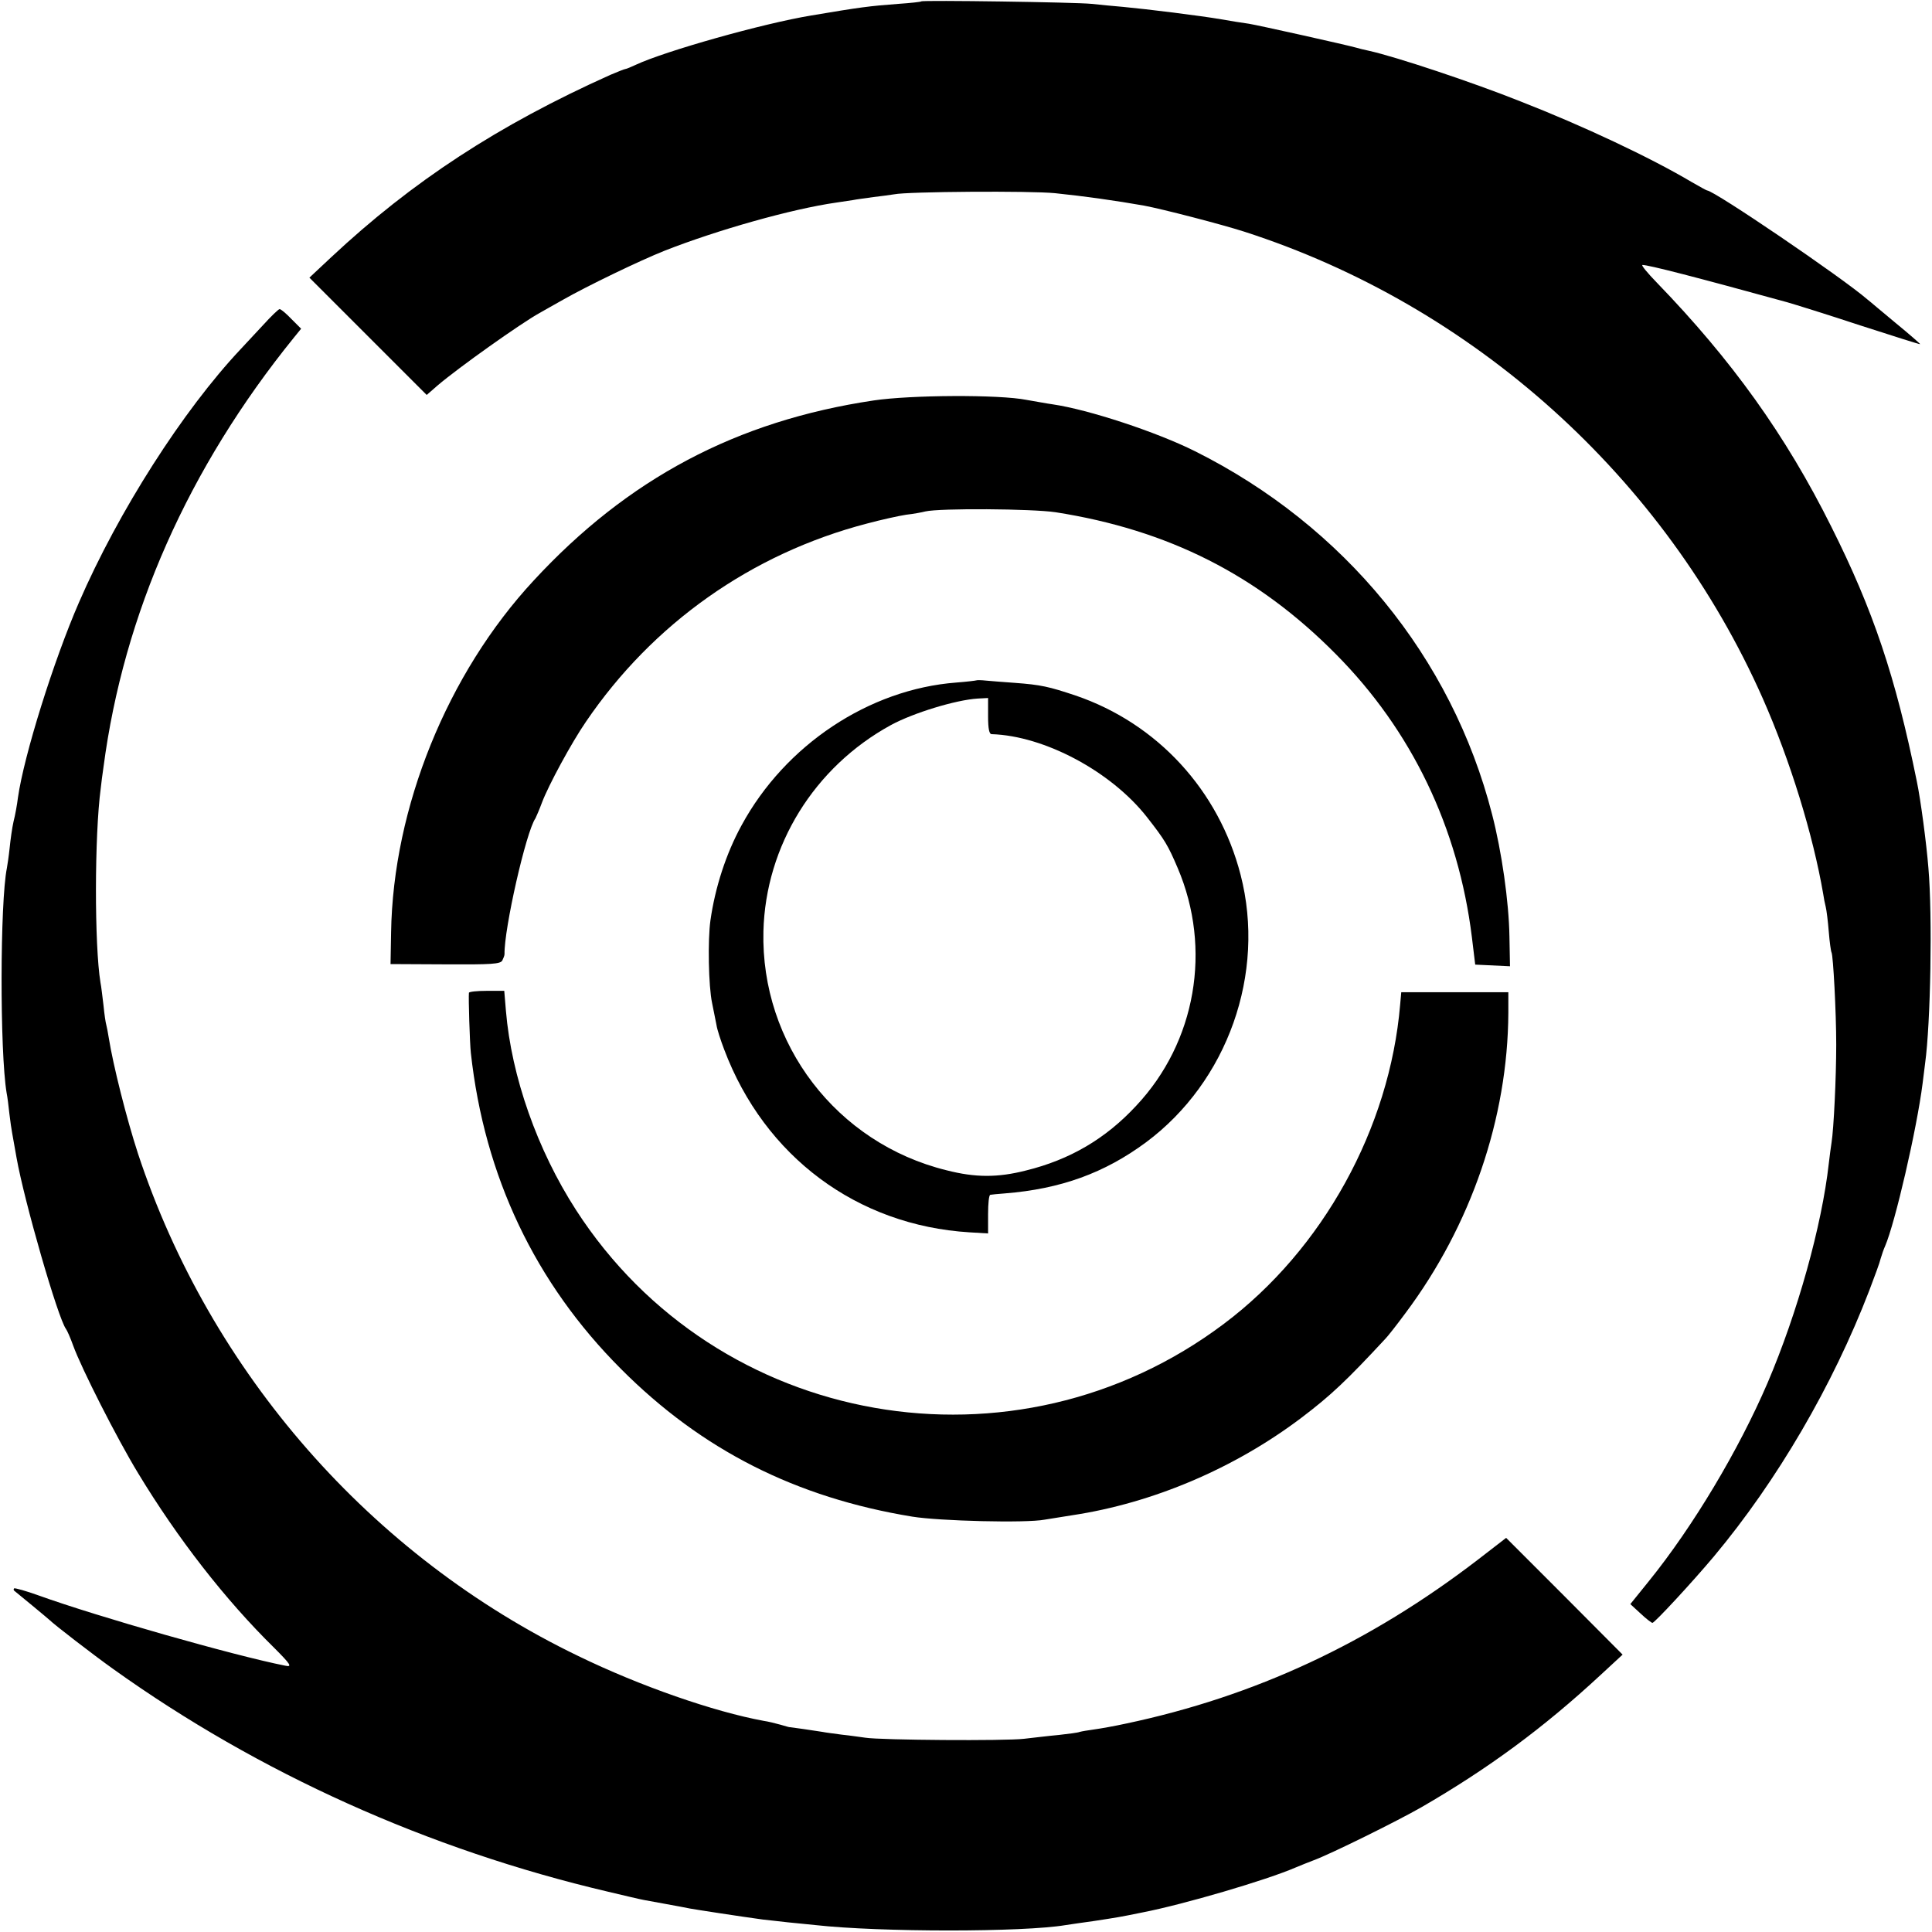
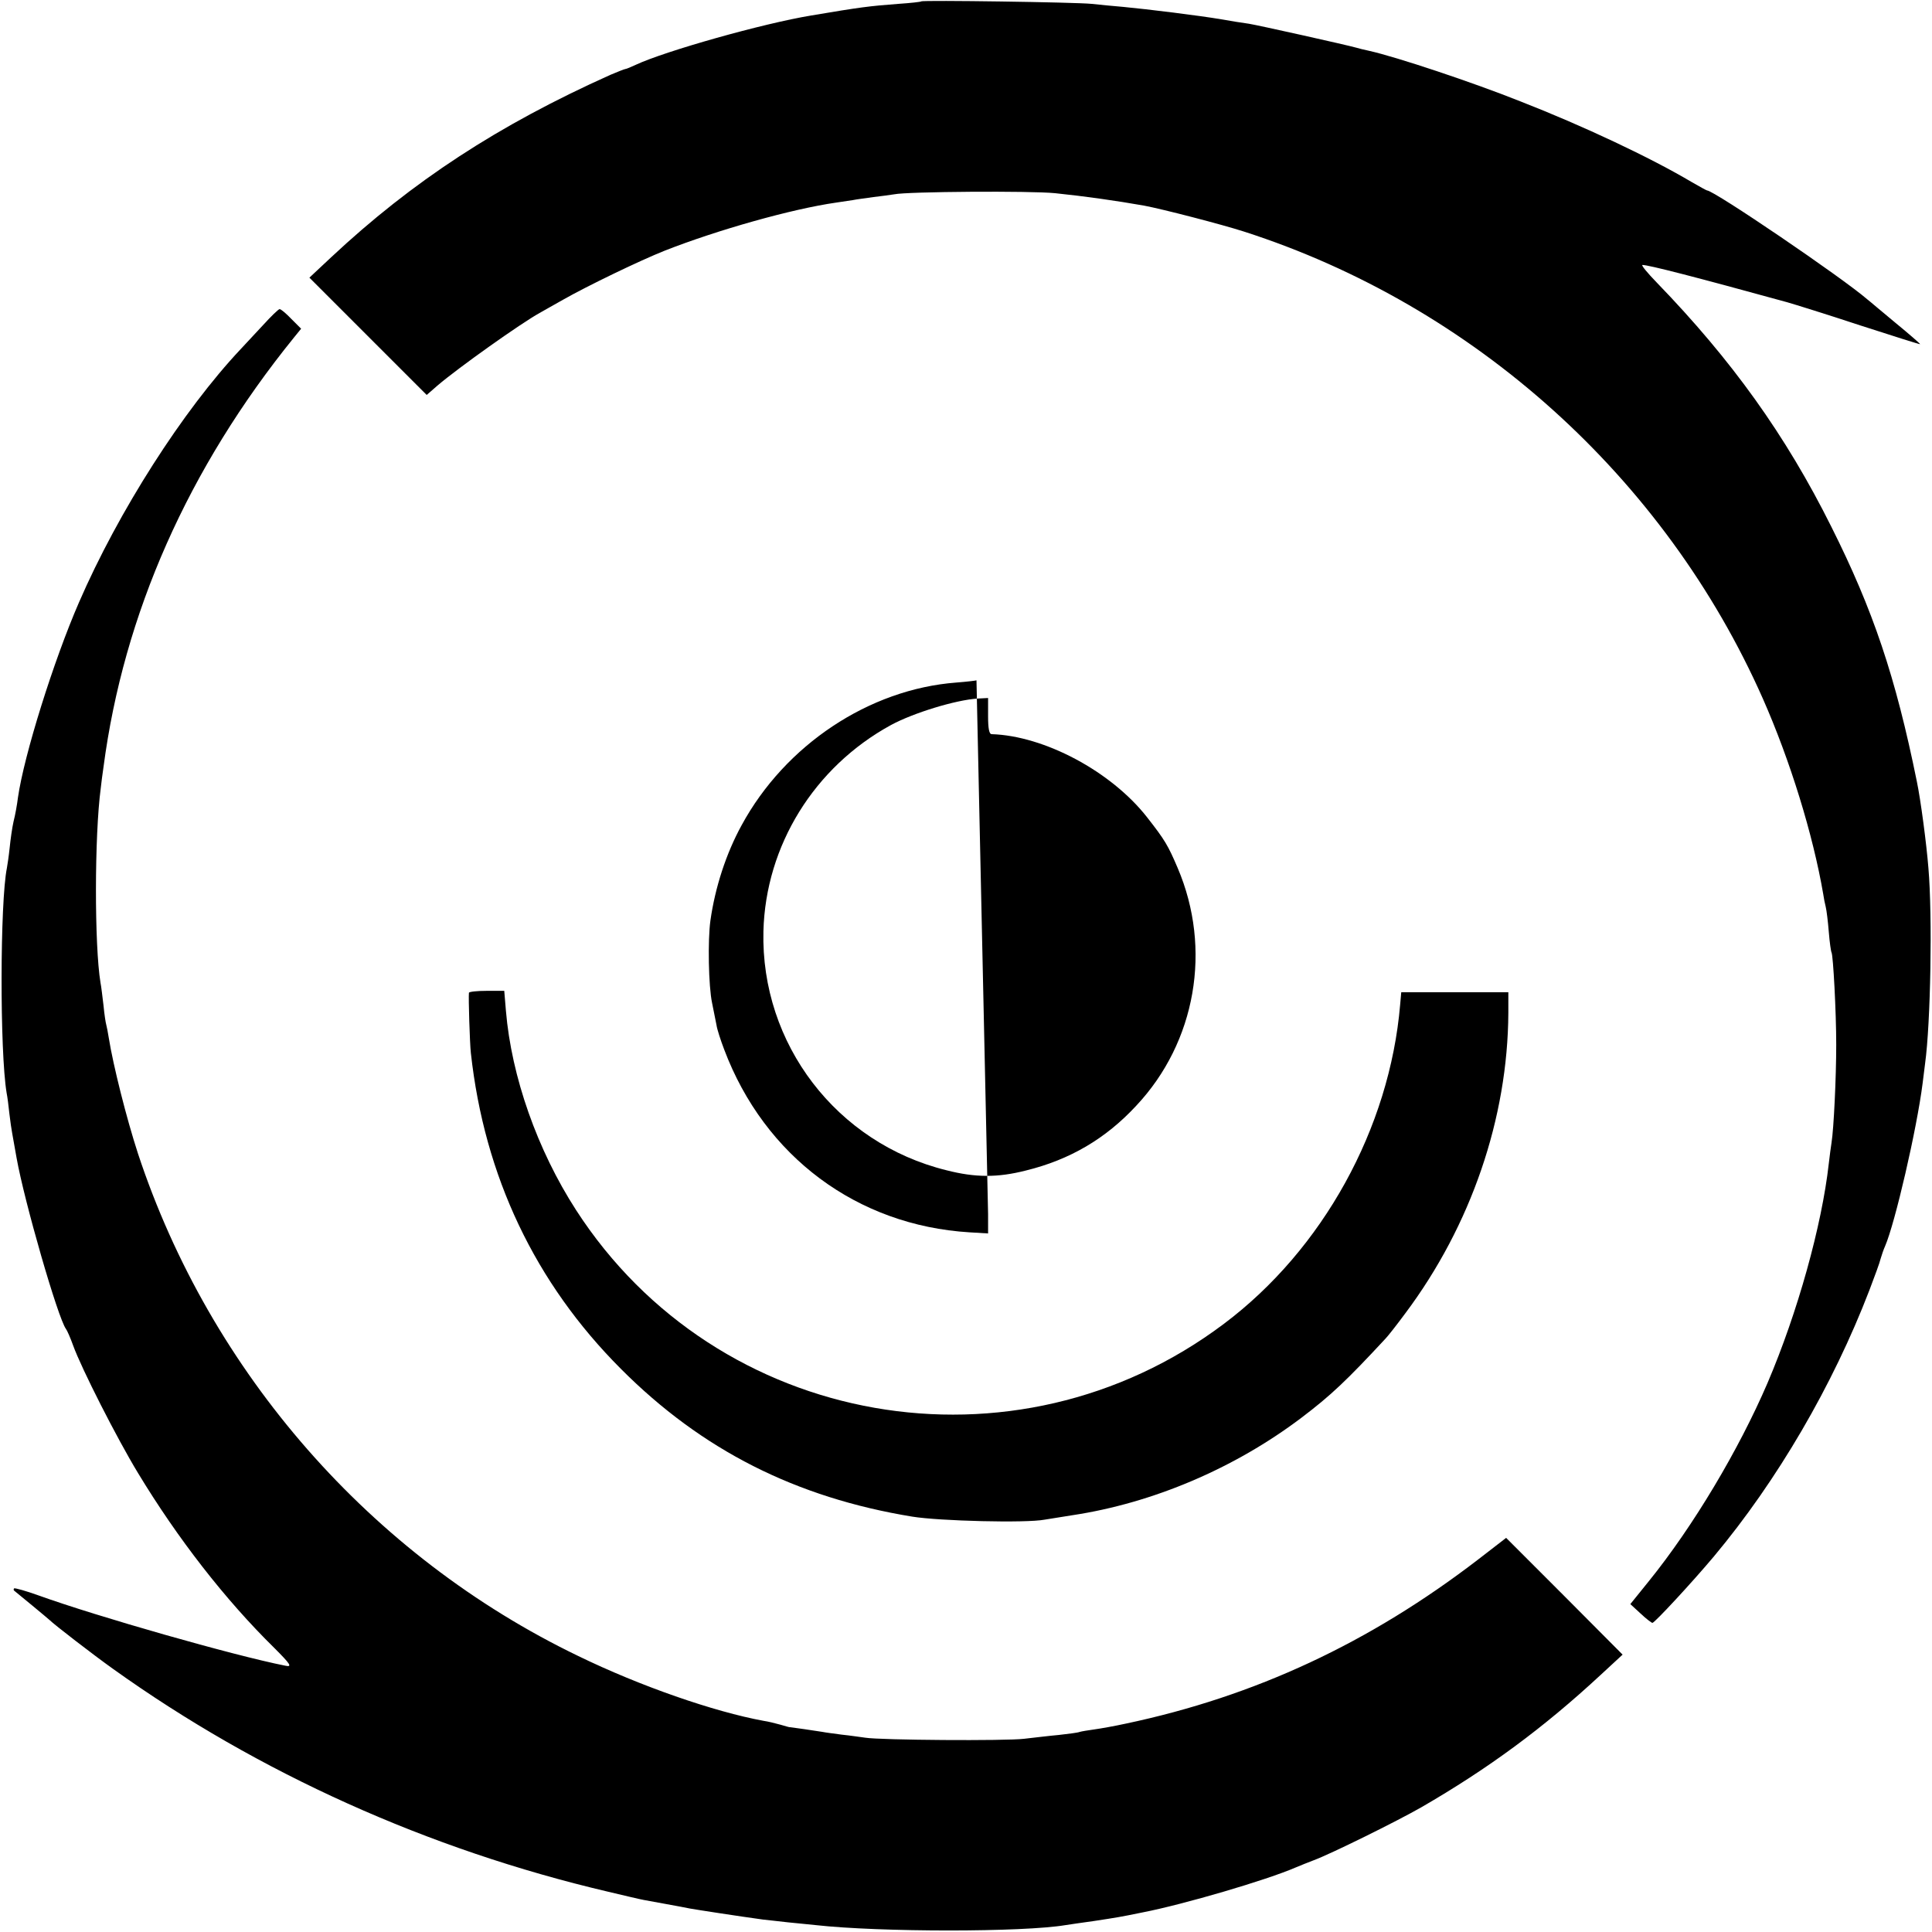
<svg xmlns="http://www.w3.org/2000/svg" version="1.0" width="700pt" height="700pt" viewBox="0 0 700 700" preserveAspectRatio="xMidYMid meet">
  <g transform="translate(0,700) scale(0.1,-0.1)" fill="#000000" stroke="none">
    <path d="M3338 6995 c-2 -2 -39 -6 -83 -9 -106 -8 -137 -12 -315 -42 -176 -29 -530 -129 -637 -179 -17 -8 -34 -15 -37 -15 -3 0 -28 -10 -54 -21 -406 -182 -718 -386 -1012 -661 l-79 -74 212 -212 213 -213 39 34 c76 65 303 226 370 263 11 6 49 28 85 48 86 49 276 141 369 178 191 75 460 151 621 174 19 3 46 7 60 9 14 3 48 7 75 11 28 3 61 8 75 10 48 10 495 13 583 4 107 -11 220 -27 322 -45 69 -13 281 -68 362 -94 833 -268 1526 -892 1880 -1692 99 -224 182 -493 219 -709 2 -14 6 -35 9 -46 3 -12 8 -52 11 -90 3 -38 8 -72 10 -75 6 -11 17 -216 17 -334 0 -119 -9 -306 -17 -355 -2 -14 -7 -48 -10 -76 -25 -224 -113 -540 -222 -795 -104 -242 -269 -519 -430 -718 l-67 -83 37 -34 c20 -19 40 -34 43 -34 8 0 145 148 223 241 229 274 430 618 563 964 19 50 38 101 41 115 4 14 11 34 16 45 36 83 115 424 136 590 3 22 7 55 9 72 20 145 27 533 12 708 -7 88 -28 247 -42 314 -77 379 -158 620 -310 923 -165 331 -361 604 -632 884 -34 35 -58 64 -52 64 22 0 186 -42 524 -135 28 -8 147 -45 265 -84 118 -38 215 -69 217 -68 1 1 -39 36 -89 77 -50 41 -95 80 -102 85 -91 79 -556 395 -581 395 -2 0 -27 14 -55 30 -150 89 -394 204 -622 293 -173 69 -449 161 -548 183 -19 4 -39 9 -45 11 -35 10 -358 82 -390 87 -22 3 -67 10 -100 16 -75 13 -269 37 -355 45 -36 3 -87 8 -115 11 -57 6 -612 14 -617 9z" />
    <path d="M953 5822 c-29 -31 -65 -70 -81 -87 -209 -222 -443 -588 -586 -918 -91 -209 -199 -553 -221 -707 -3 -25 -10 -64 -16 -87 -5 -22 -11 -65 -14 -95 -3 -29 -8 -62 -10 -73 -25 -123 -26 -665 -1 -815 3 -14 7 -47 10 -75 3 -27 8 -59 10 -70 2 -11 9 -51 16 -90 28 -158 150 -581 179 -620 4 -5 16 -32 26 -60 30 -83 159 -337 235 -462 144 -238 316 -459 493 -633 61 -61 67 -71 40 -65 -187 37 -681 178 -892 254 -47 17 -87 28 -90 26 -2 -3 -2 -6 0 -8 9 -7 124 -102 129 -107 16 -16 157 -125 230 -177 527 -377 1141 -654 1793 -807 59 -14 118 -28 130 -30 12 -2 49 -9 82 -15 33 -6 71 -13 85 -16 22 -4 177 -28 265 -40 17 -2 57 -6 90 -10 33 -3 78 -8 100 -10 234 -26 752 -26 906 0 13 2 60 9 104 15 84 13 87 13 175 31 149 29 449 117 555 163 17 7 46 19 65 26 60 22 301 141 390 192 242 140 442 287 650 480 l79 73 -211 212 -211 211 -101 -78 c-393 -302 -808 -496 -1277 -595 -41 -9 -92 -18 -114 -21 -22 -3 -46 -7 -53 -9 -7 -3 -40 -7 -75 -11 -34 -3 -91 -10 -127 -14 -66 -8 -520 -5 -575 4 -16 2 -55 8 -85 11 -30 4 -61 8 -70 10 -23 4 -115 17 -117 17 -2 -1 -17 4 -35 9 -18 5 -46 12 -61 14 -180 33 -448 126 -672 235 -751 362 -1333 1027 -1595 1820 -42 129 -90 320 -106 420 -3 19 -7 40 -9 47 -2 6 -7 38 -10 70 -4 32 -8 69 -11 83 -22 134 -22 532 1 704 2 17 6 52 10 77 73 555 307 1083 690 1556 l26 32 -35 35 c-19 20 -38 36 -43 36 -4 0 -31 -26 -60 -58z" />
-     <path d="M3165 5549 c-496 -74 -890 -283 -1231 -652 -313 -337 -510 -823 -517 -1276 l-2 -114 198 -1 c168 -1 200 1 207 14 4 8 8 18 8 23 -2 90 78 444 112 492 3 6 14 31 24 58 23 61 106 215 159 292 242 356 600 609 1018 718 52 14 116 28 142 32 27 3 59 9 70 12 52 12 385 10 472 -3 408 -64 731 -227 1015 -514 275 -277 444 -629 493 -1026 l12 -99 63 -3 63 -3 -2 108 c-2 126 -28 308 -63 443 -146 569 -536 1045 -1076 1315 -140 70 -386 151 -516 170 -22 3 -64 11 -94 16 -100 20 -421 18 -555 -2z" />
-     <path d="M3538 4535 c-2 -1 -34 -5 -73 -8 -316 -24 -620 -226 -778 -517 -56 -102 -96 -225 -113 -345 -10 -71 -7 -238 6 -299 6 -29 13 -65 16 -80 2 -15 15 -55 28 -89 146 -387 481 -637 889 -662 l67 -4 0 70 c0 38 3 69 8 70 4 1 27 3 52 5 203 16 362 74 512 185 296 220 435 612 343 969 -79 307 -302 549 -598 650 -96 32 -125 39 -222 46 -38 3 -84 6 -102 8 -18 2 -33 2 -35 1z m42 -130 c0 -45 4 -65 13 -65 191 -6 433 -135 563 -301 65 -83 76 -102 111 -184 125 -293 66 -631 -150 -861 -111 -120 -241 -196 -400 -235 -102 -26 -183 -26 -288 1 -398 98 -673 458 -663 866 8 310 184 595 462 747 81 44 235 91 314 96 l38 2 0 -66z" />
+     <path d="M3538 4535 c-2 -1 -34 -5 -73 -8 -316 -24 -620 -226 -778 -517 -56 -102 -96 -225 -113 -345 -10 -71 -7 -238 6 -299 6 -29 13 -65 16 -80 2 -15 15 -55 28 -89 146 -387 481 -637 889 -662 l67 -4 0 70 z m42 -130 c0 -45 4 -65 13 -65 191 -6 433 -135 563 -301 65 -83 76 -102 111 -184 125 -293 66 -631 -150 -861 -111 -120 -241 -196 -400 -235 -102 -26 -183 -26 -288 1 -398 98 -673 458 -663 866 8 310 184 595 462 747 81 44 235 91 314 96 l38 2 0 -66z" />
    <path d="M1699 3403 c-2 -18 3 -182 7 -218 49 -447 233 -834 544 -1145 293 -294 634 -466 1055 -535 98 -16 413 -24 480 -11 17 3 62 10 100 16 292 44 588 170 830 353 107 81 164 135 305 287 8 8 41 50 72 92 238 318 371 707 373 1088 l0 75 -194 0 -194 0 -4 -45 c-38 -448 -280 -887 -638 -1156 -757 -570 -1837 -380 -2348 412 -140 217 -234 483 -254 722 l-6 72 -63 0 c-35 0 -64 -3 -65 -7z" />
  </g>
</svg>